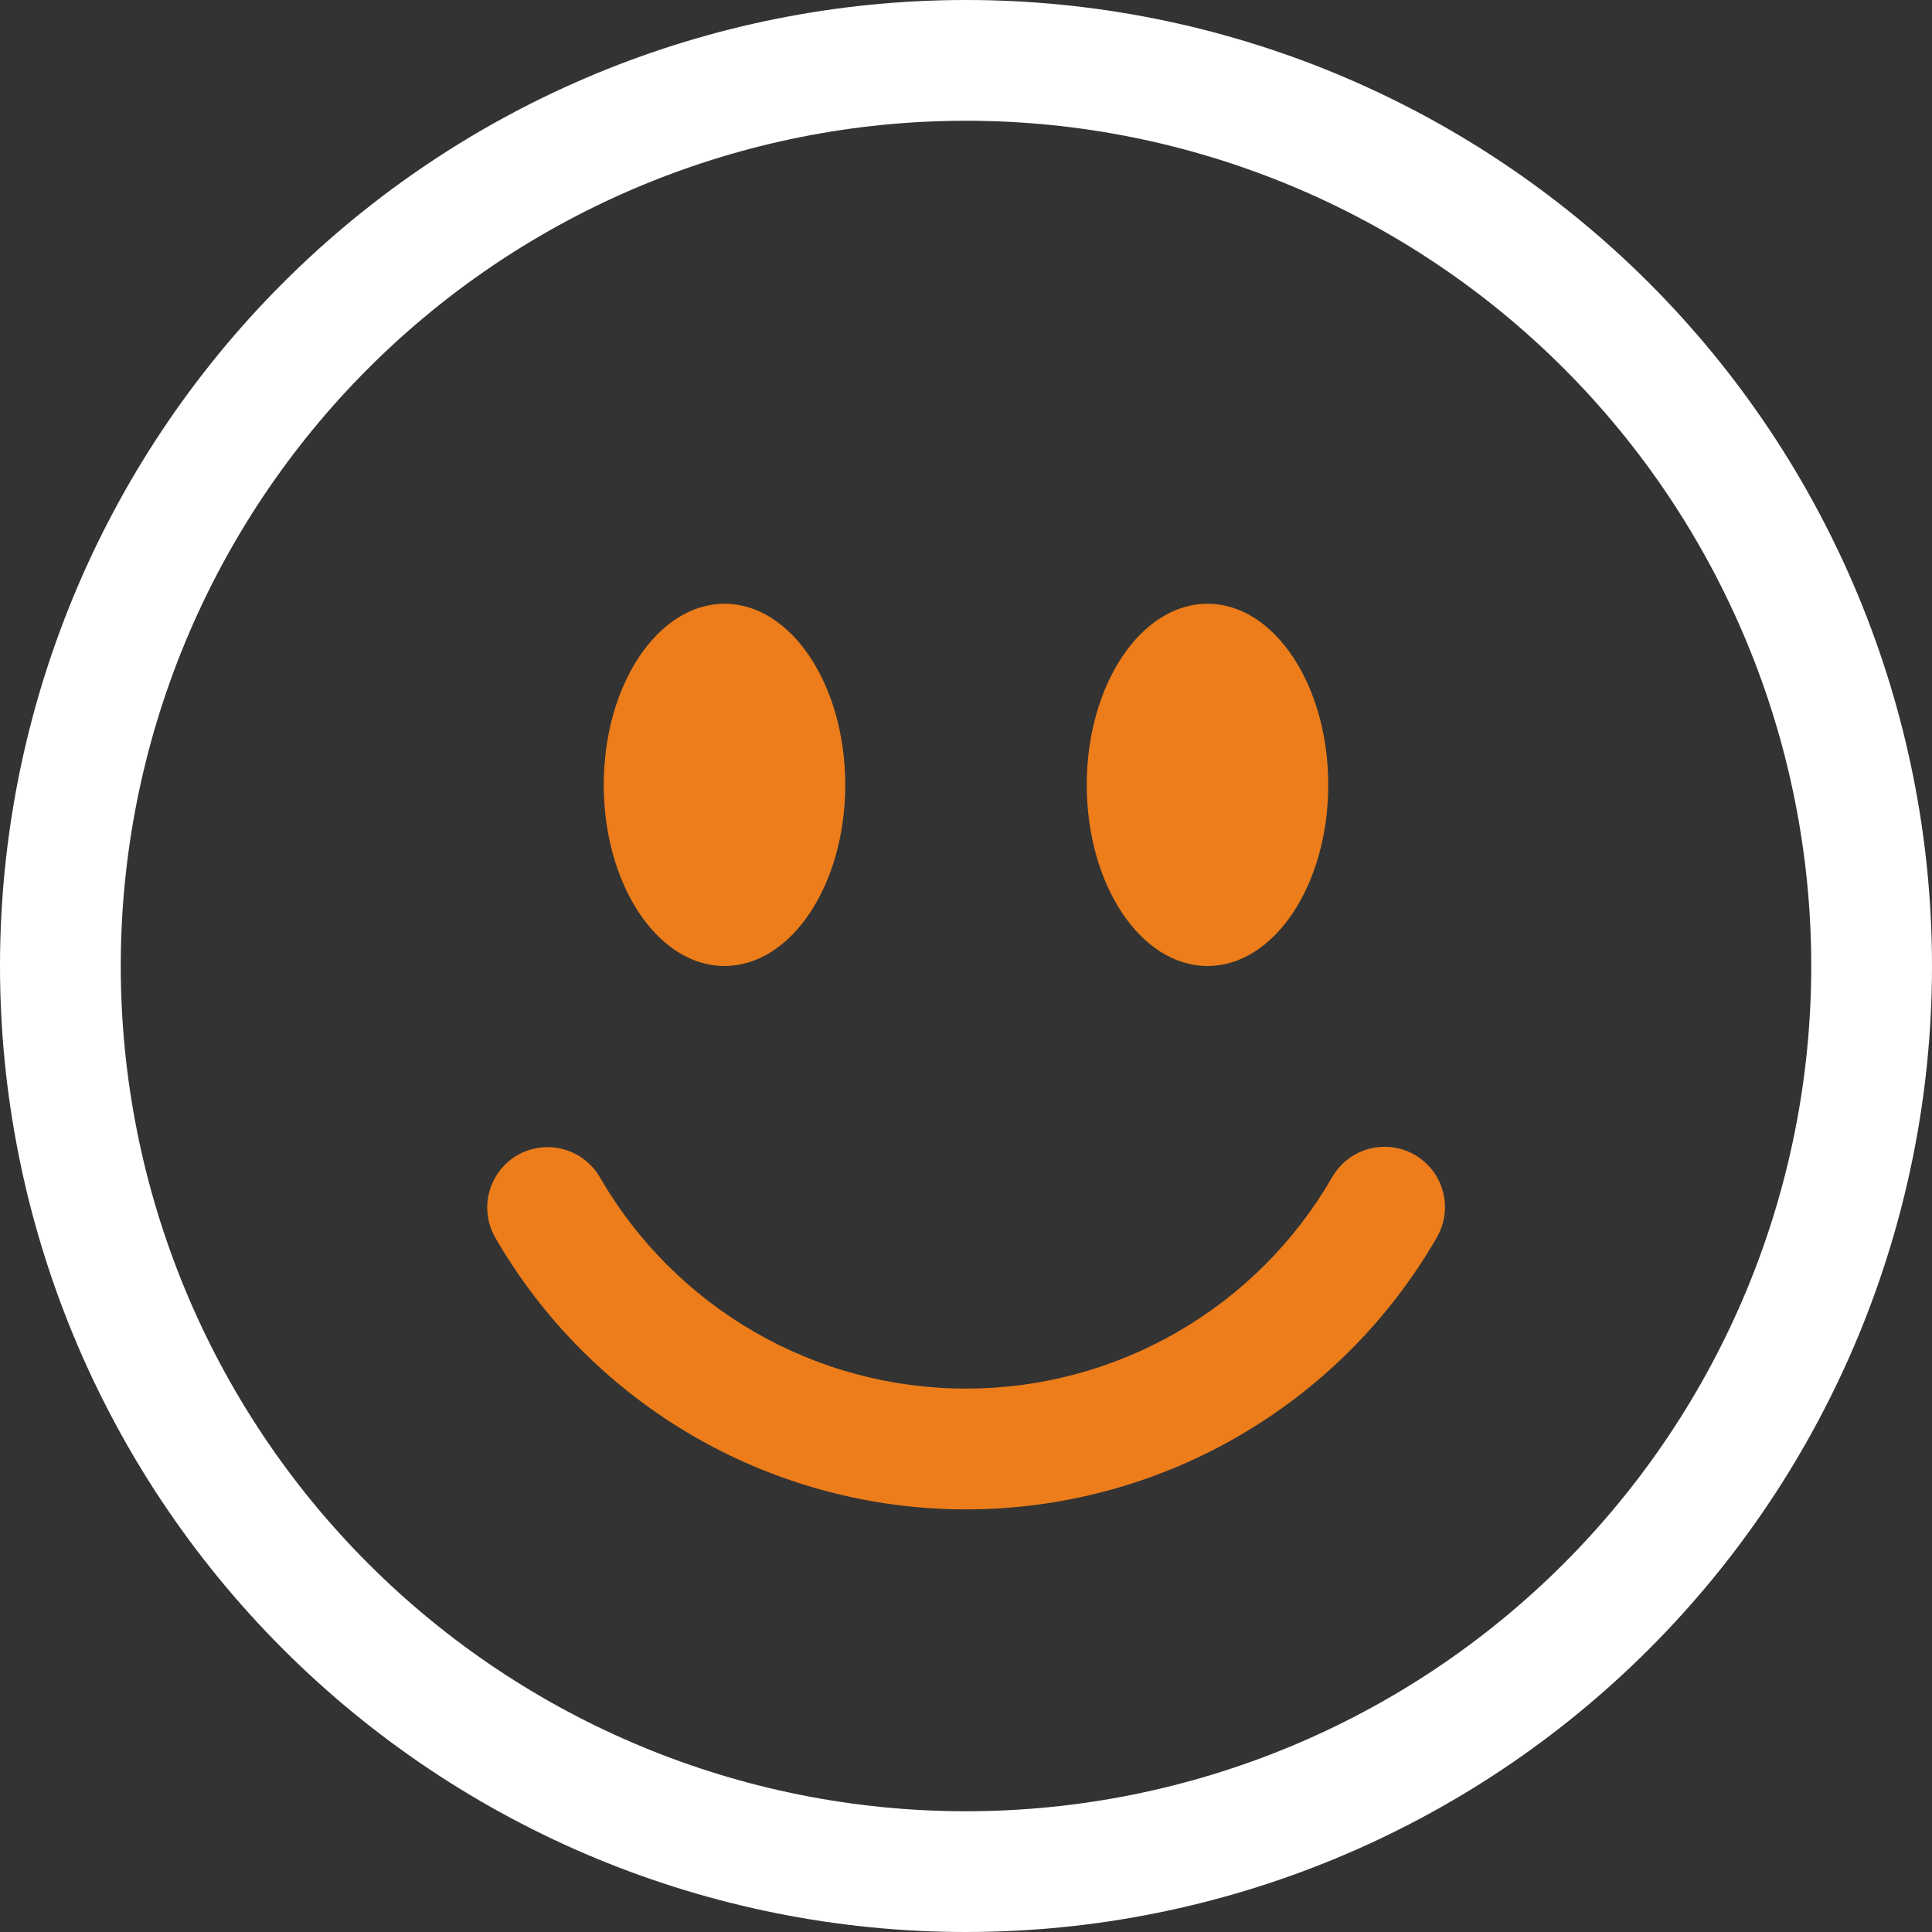
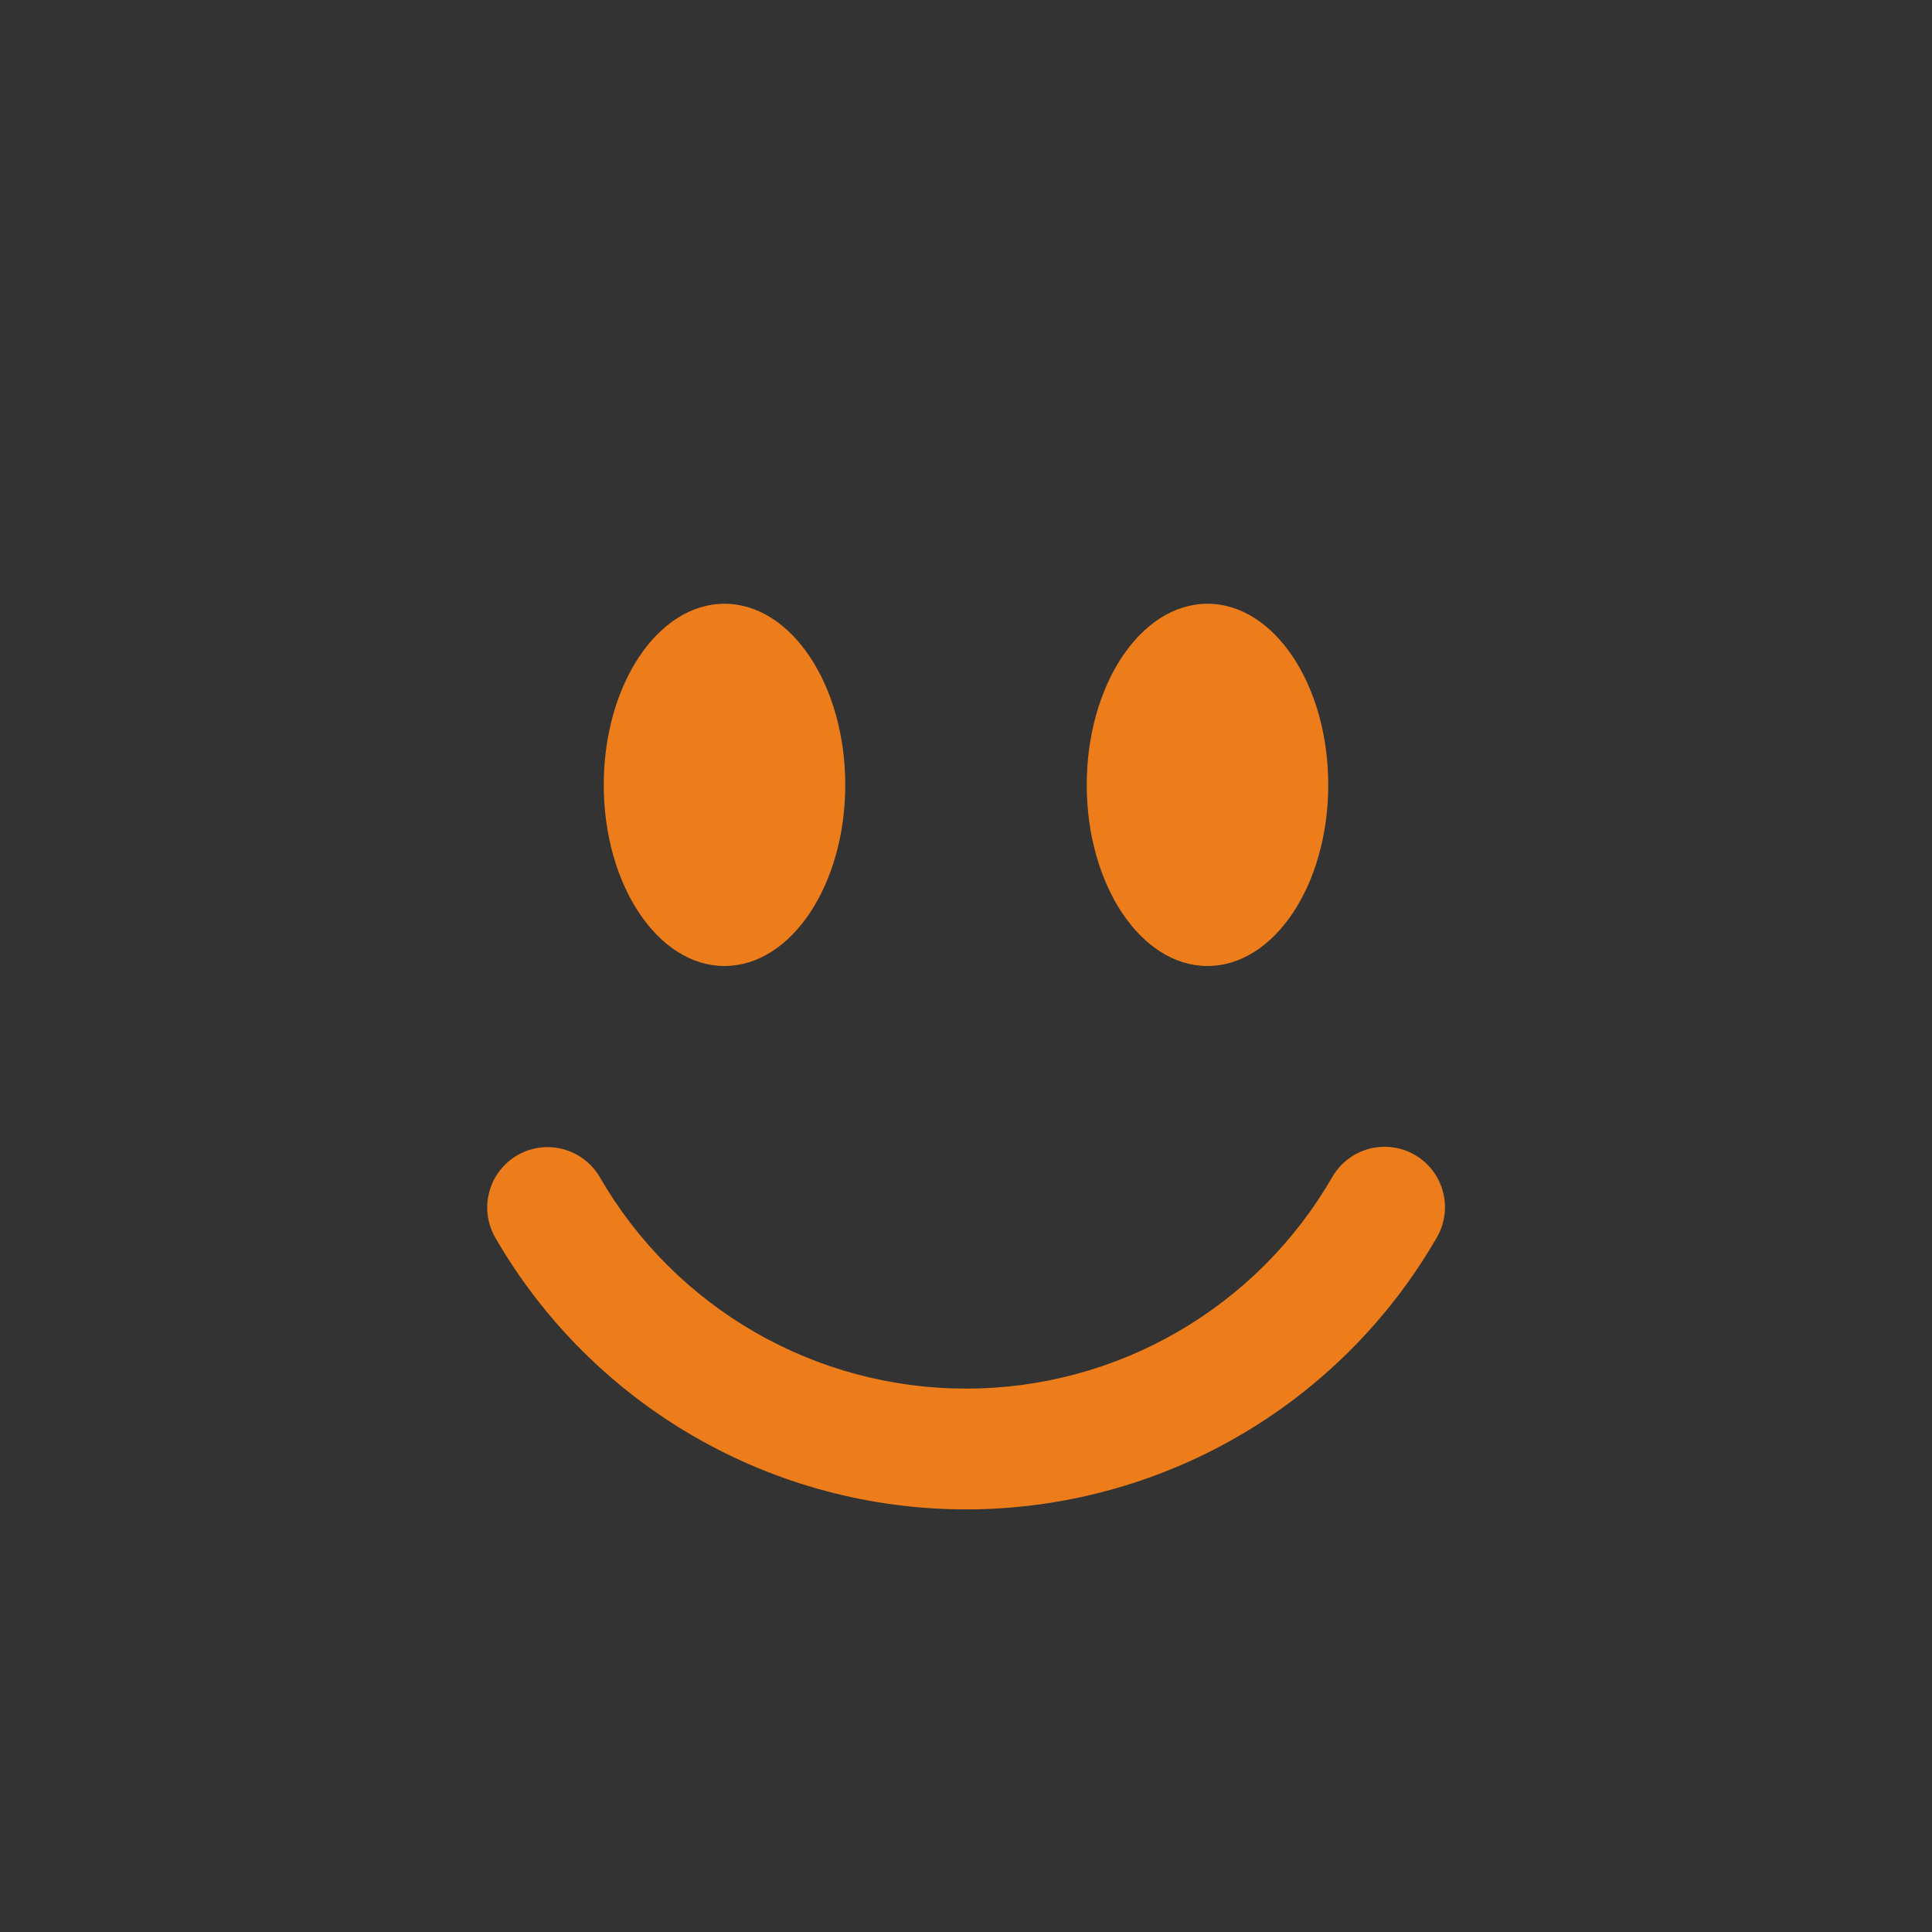
<svg xmlns="http://www.w3.org/2000/svg" width="62" height="62" viewBox="0 0 62 62" fill="none">
  <rect x="0" y="0" width="62" height="62" fill="#333333" stroke="none" />
-   <path d="M31 58.125C23.806 58.125 16.907 55.267 11.82 50.18C6.733 45.093 3.875 38.194 3.875 31C3.875 23.806 6.733 16.907 11.82 11.82C16.907 6.733 23.806 3.875 31 3.875C38.194 3.875 45.093 6.733 50.18 11.82C55.267 16.907 58.125 23.806 58.125 31C58.125 38.194 55.267 45.093 50.18 50.18C45.093 55.267 38.194 58.125 31 58.125ZM31 62C39.222 62 47.107 58.734 52.92 52.92C58.734 47.107 62 39.222 62 31C62 22.778 58.734 14.893 52.92 9.08C47.107 3.266 39.222 0 31 0C22.778 0 14.893 3.266 9.08 9.08C3.266 14.893 0 22.778 0 31C0 39.222 3.266 47.107 9.08 52.92C14.893 58.734 22.778 62 31 62Z" fill="white" />
  <path d="M16.604 37.072C17.049 36.815 17.578 36.746 18.075 36.879C18.571 37.012 18.994 37.336 19.251 37.781C20.442 39.843 22.154 41.556 24.217 42.746C26.279 43.937 28.619 44.563 31 44.562C33.381 44.563 35.721 43.937 37.783 42.746C39.846 41.556 41.558 39.843 42.749 37.781C42.875 37.559 43.044 37.364 43.246 37.208C43.448 37.051 43.679 36.936 43.926 36.869C44.172 36.802 44.43 36.785 44.683 36.818C44.937 36.85 45.181 36.933 45.402 37.061C45.623 37.189 45.817 37.359 45.972 37.562C46.128 37.765 46.241 37.997 46.306 38.244C46.372 38.491 46.388 38.748 46.353 39.001C46.318 39.255 46.234 39.498 46.105 39.719C44.574 42.37 42.372 44.572 39.721 46.102C37.069 47.633 34.062 48.438 31 48.438C27.939 48.438 24.931 47.633 22.279 46.102C19.628 44.572 17.426 42.37 15.895 39.719C15.638 39.274 15.569 38.745 15.702 38.249C15.835 37.752 16.159 37.329 16.604 37.072ZM27.125 25.188C27.125 28.396 25.389 31 23.25 31C21.111 31 19.375 28.396 19.375 25.188C19.375 21.979 21.111 19.375 23.25 19.375C25.389 19.375 27.125 21.979 27.125 25.188ZM42.625 25.188C42.625 28.396 40.889 31 38.75 31C36.611 31 34.875 28.396 34.875 25.188C34.875 21.979 36.611 19.375 38.75 19.375C40.889 19.375 42.625 21.979 42.625 25.188Z" fill="#EC7D1A" />
</svg>